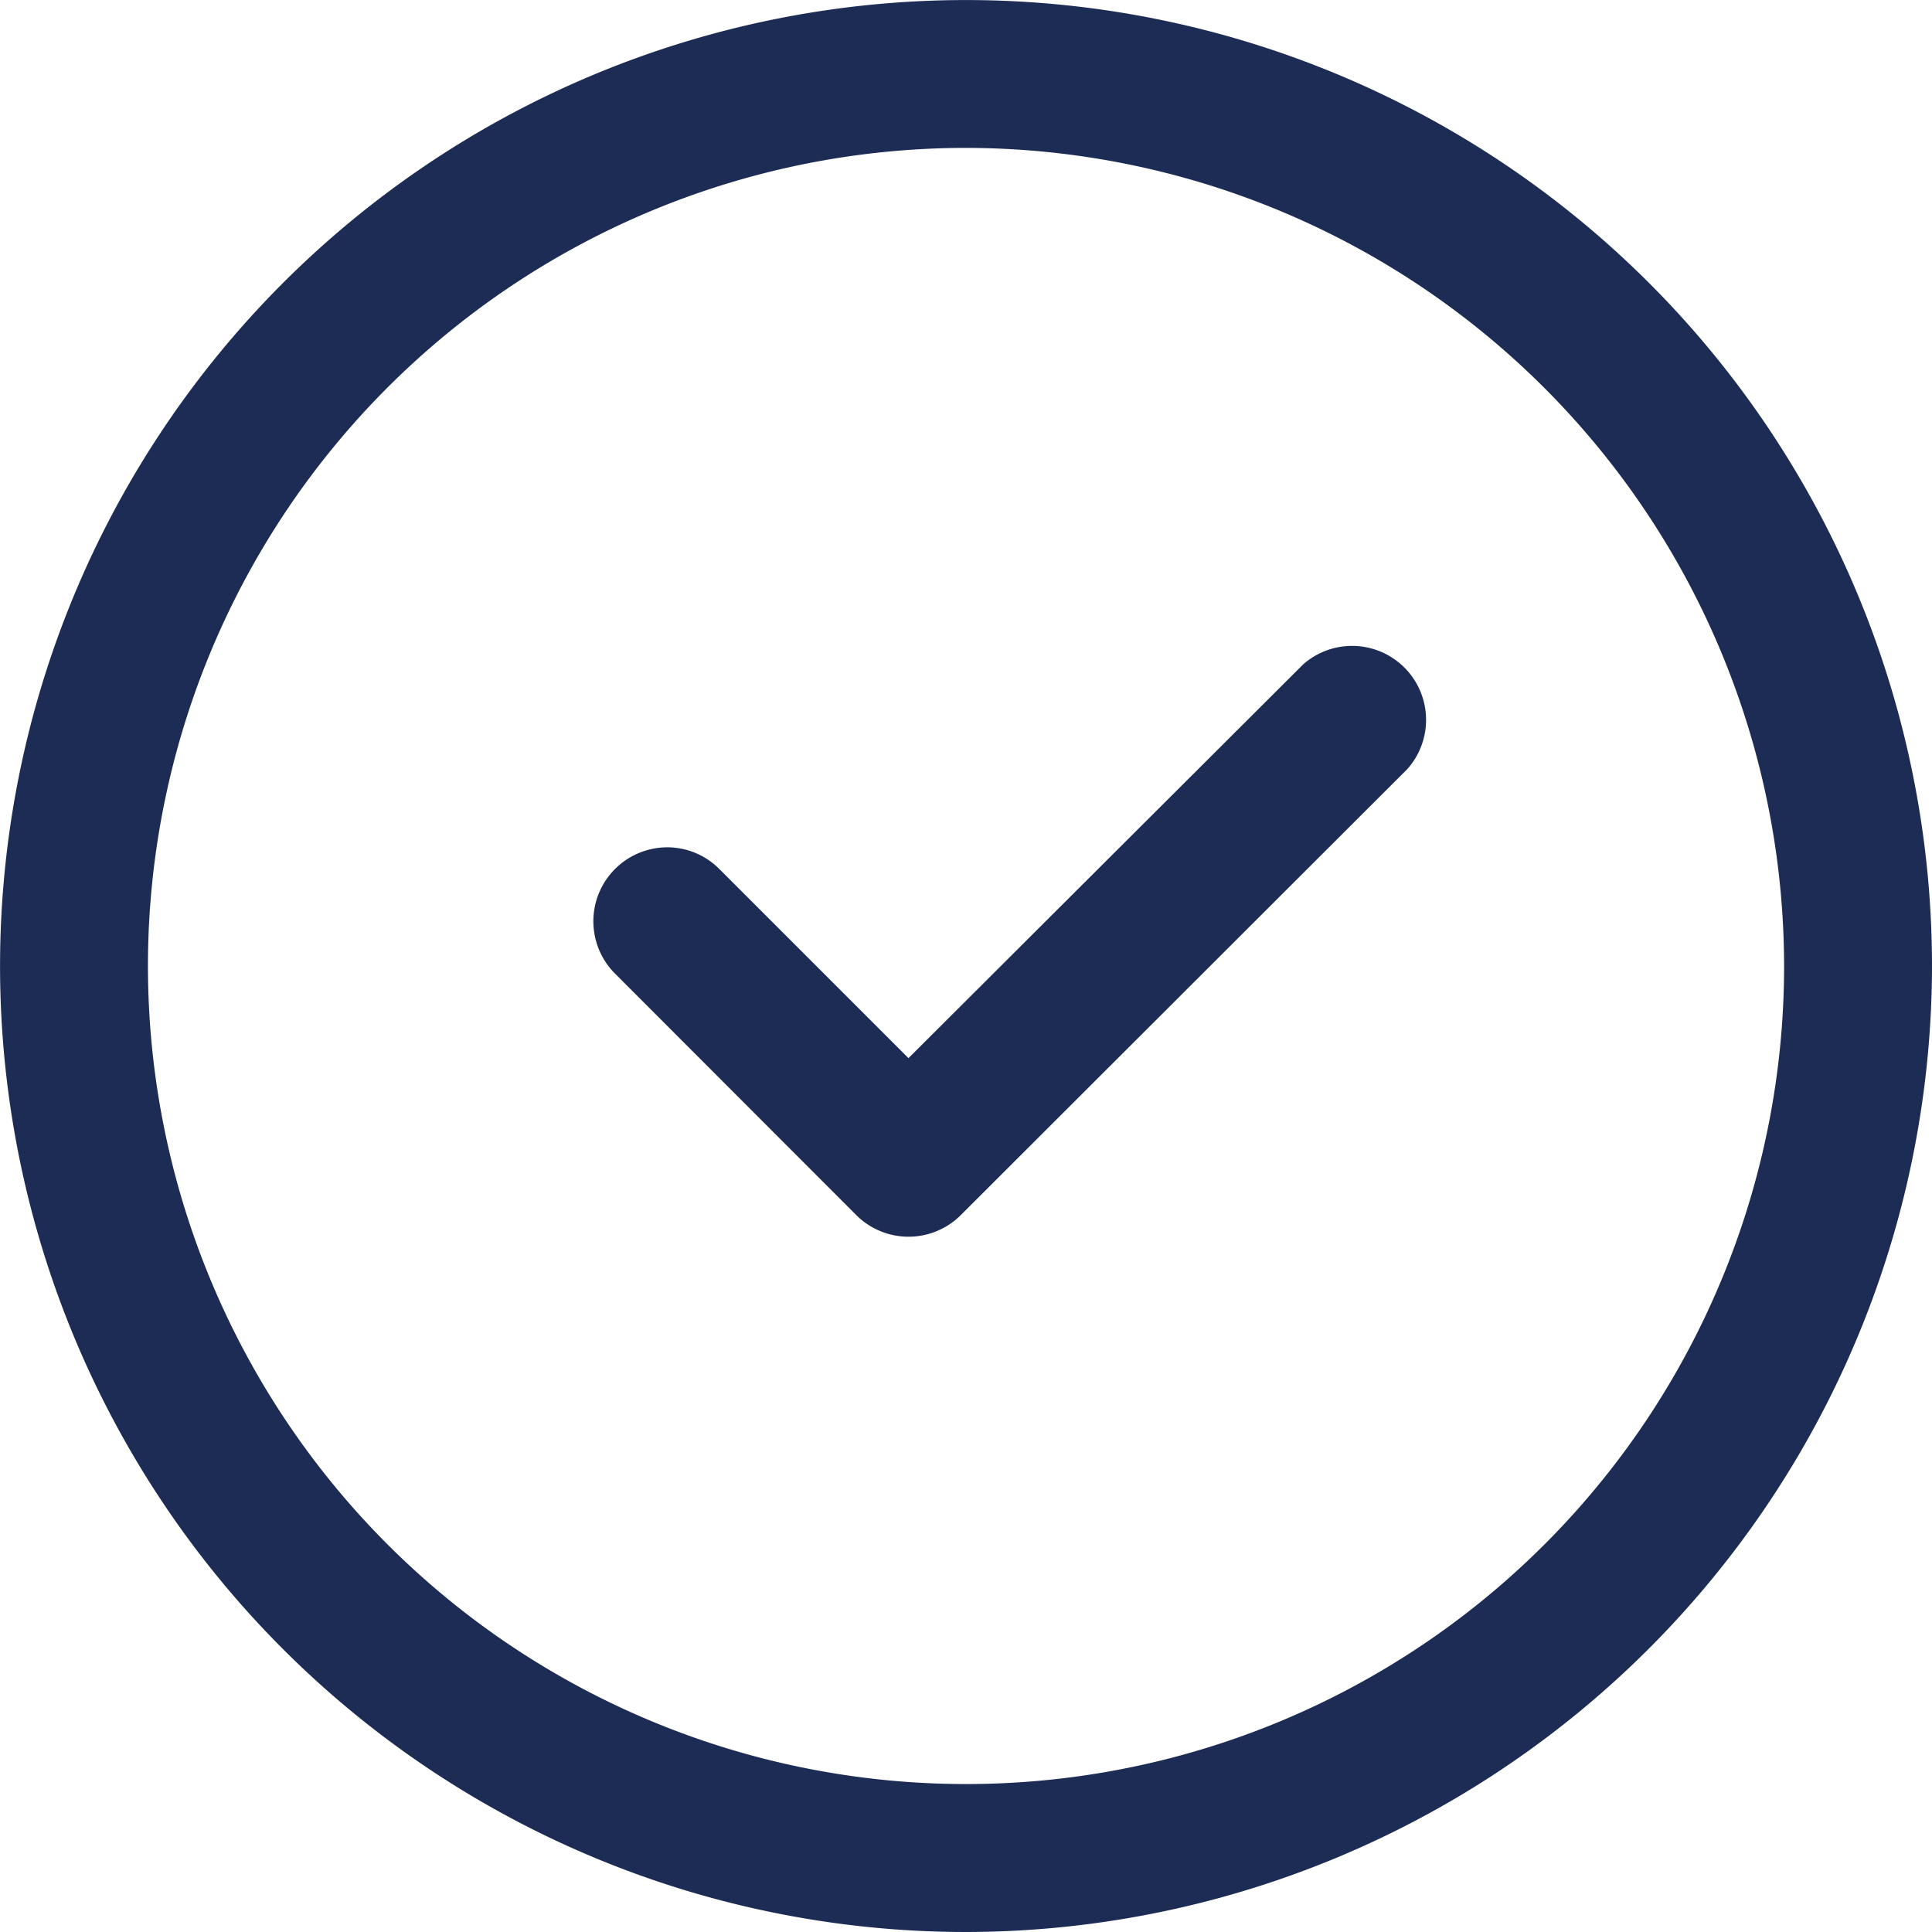
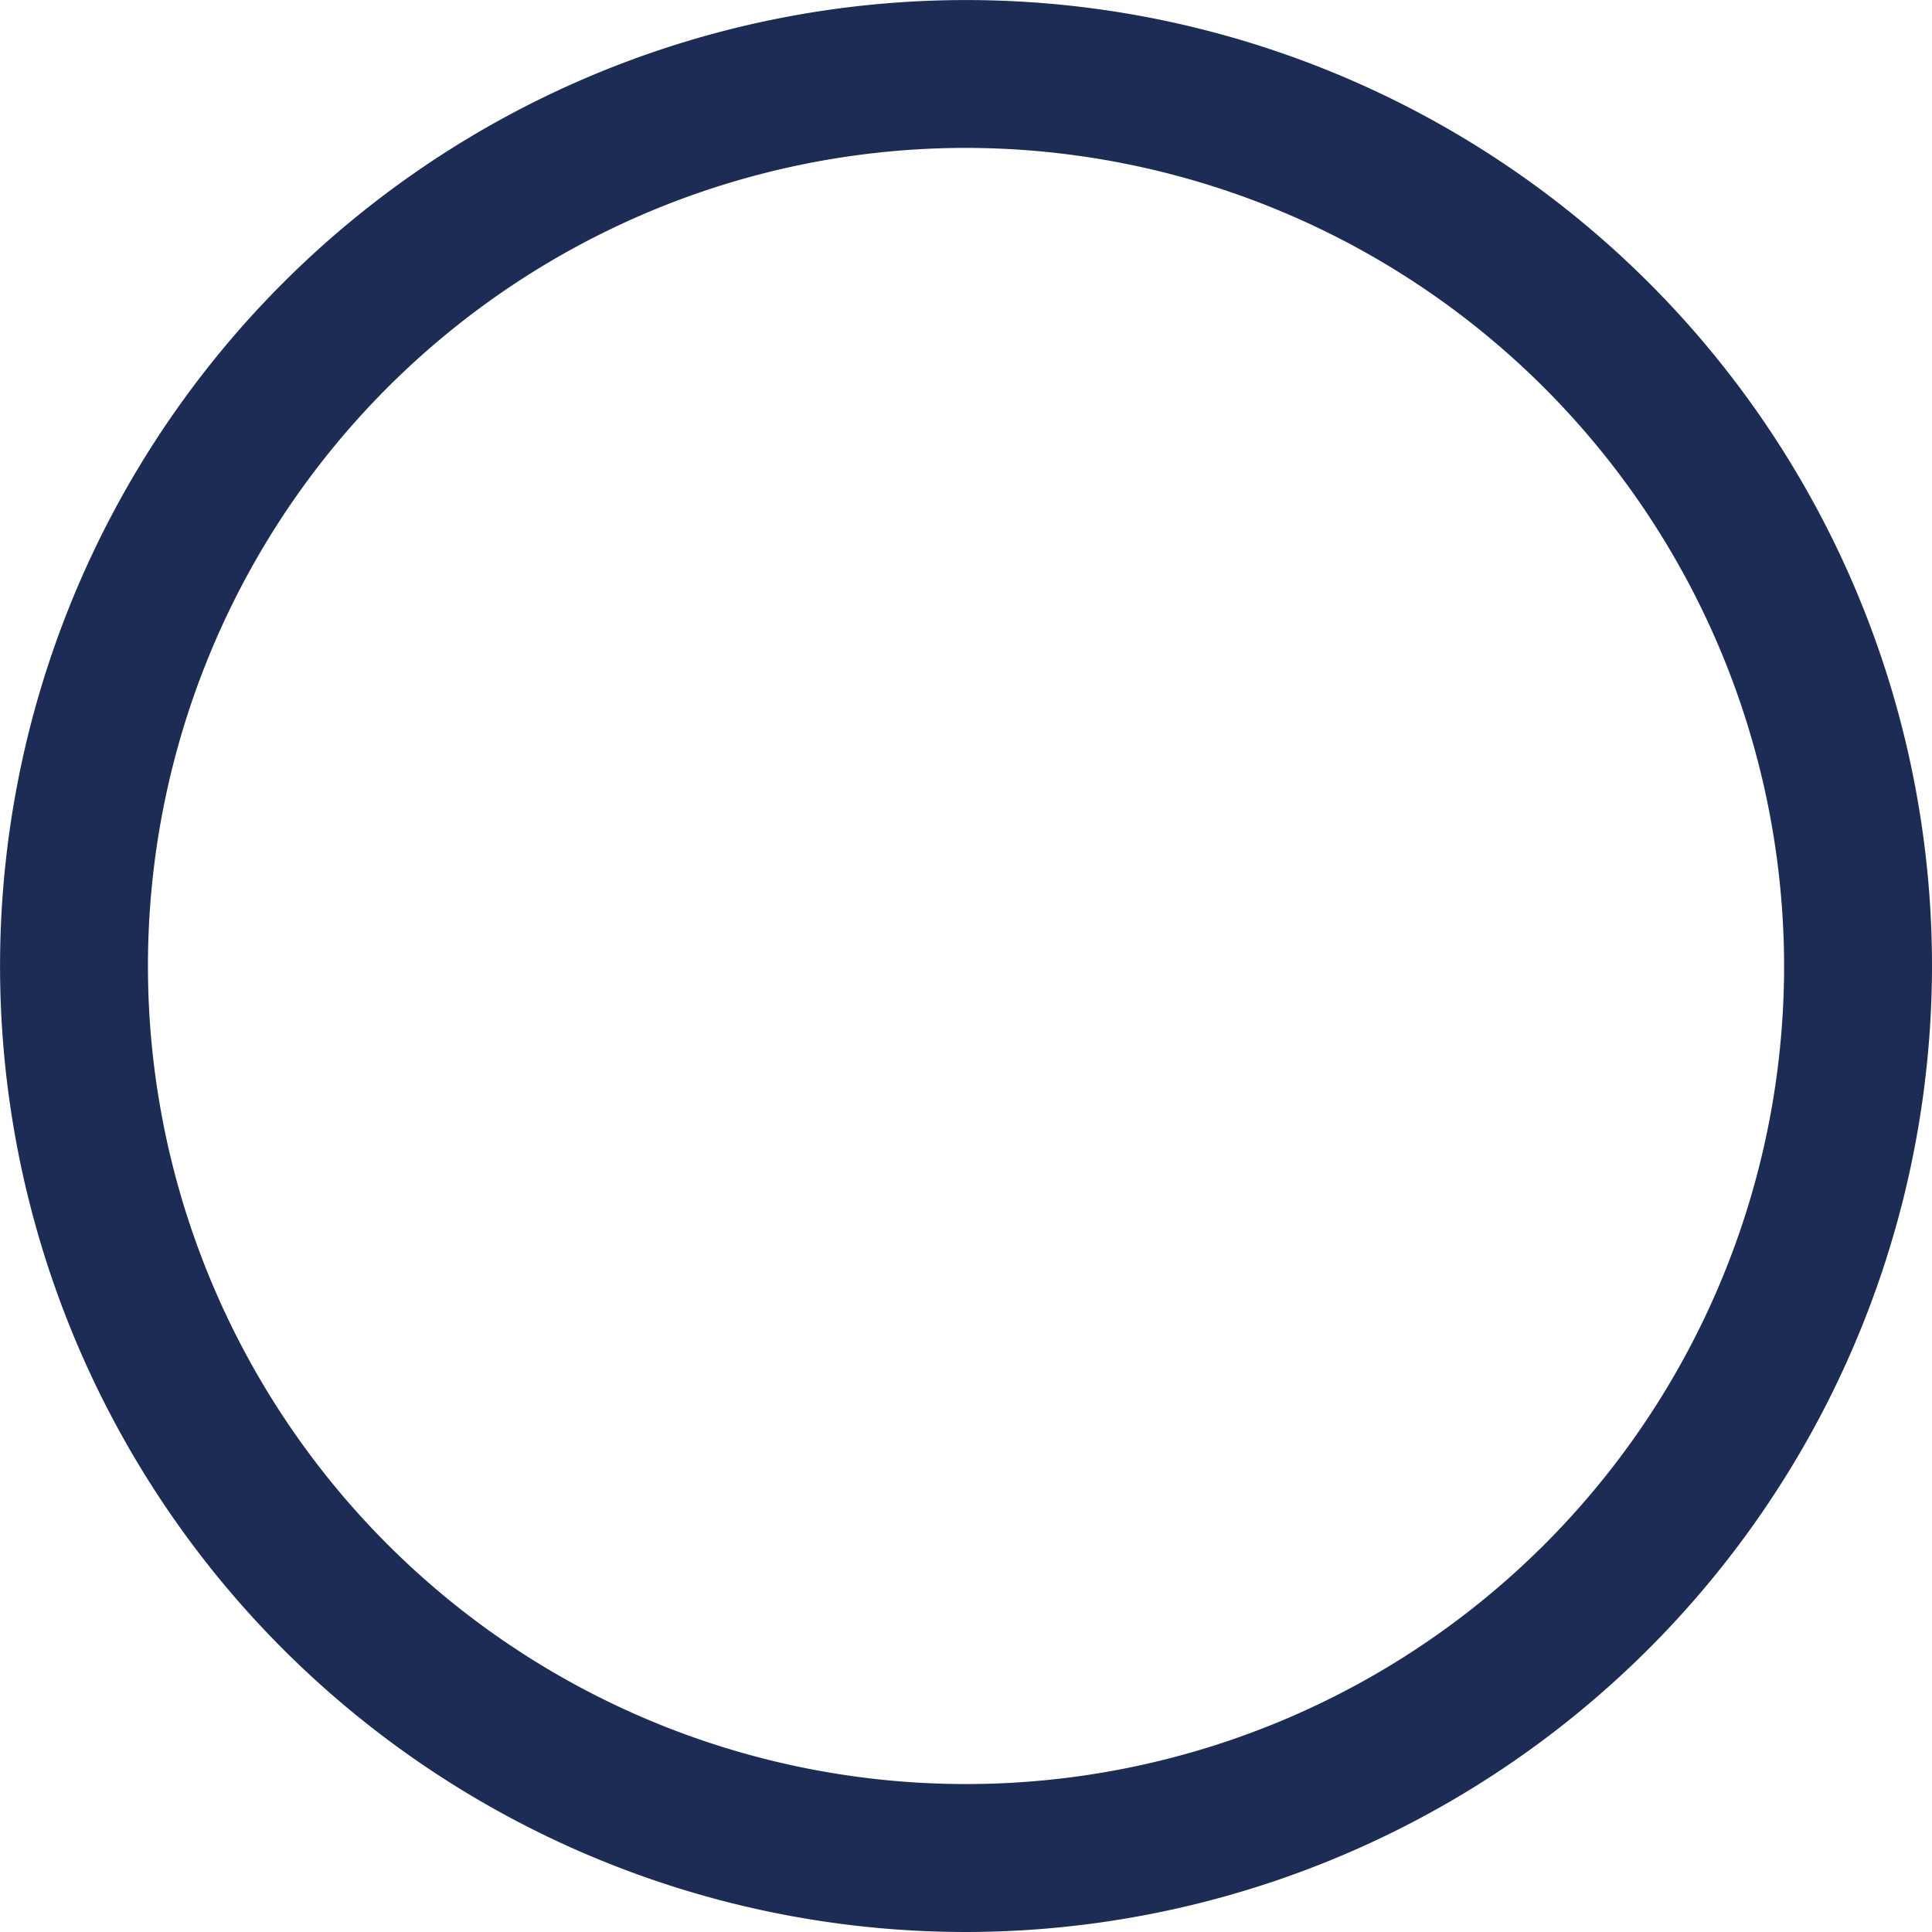
<svg xmlns="http://www.w3.org/2000/svg" width="37.059" height="37.059" viewBox="0 0 37.059 37.059">
  <g id="service-4" transform="translate(-748 -180)">
    <g id="Groupe_425" data-name="Groupe 425" transform="translate(748 180)">
-       <path id="Tracé_310" data-name="Tracé 310" d="M75.4,89.623a1.409,1.409,0,0,1,1,.415l3.629,3.629L87.6,86.114A1.419,1.419,0,0,1,89.6,88.12l-8.567,8.557a1.419,1.419,0,0,1-2.006,0L74.4,92.045a1.419,1.419,0,0,1,1-2.422" transform="translate(-62.603 -73.37)" fill="#1c2c54" />
      <path id="Tracé_311" data-name="Tracé 311" d="M18.529,37.059A18.529,18.529,0,1,1,37.059,18.529,18.55,18.55,0,0,1,18.529,37.059m0-34.222A15.692,15.692,0,1,0,34.222,18.529,15.71,15.71,0,0,0,18.529,2.837" fill="#1c2c54" />
    </g>
  </g>
</svg>